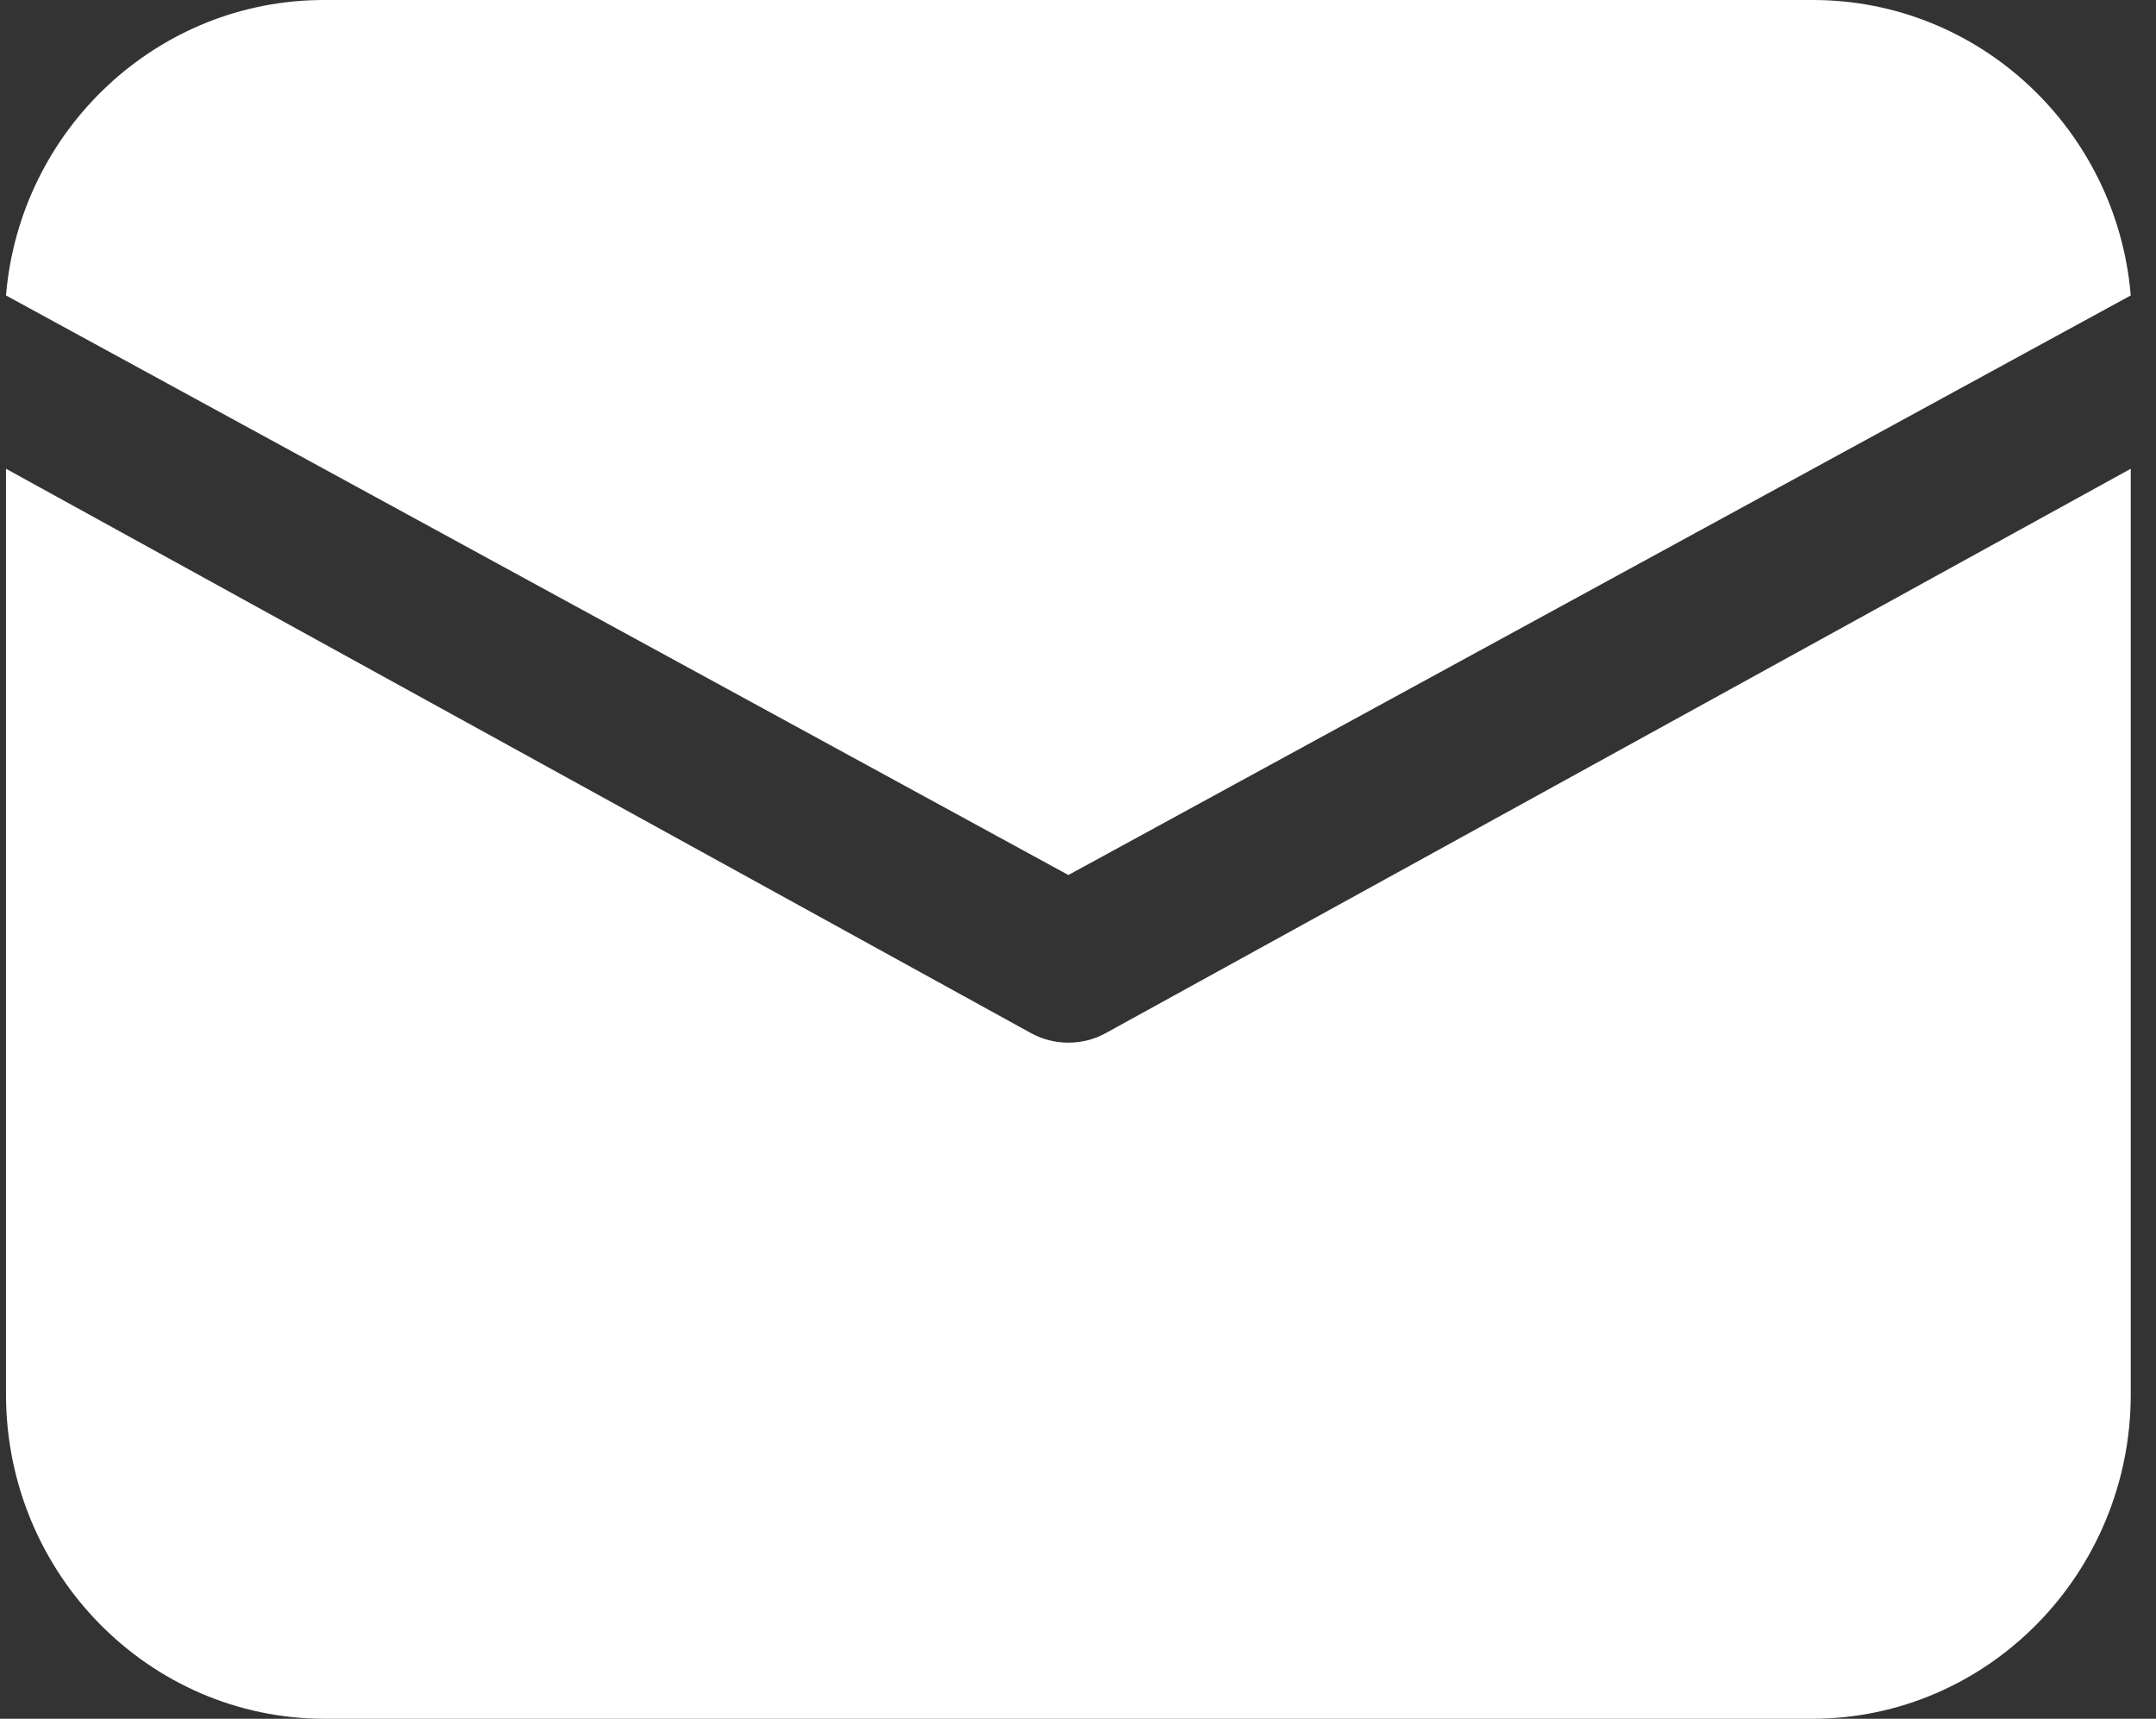
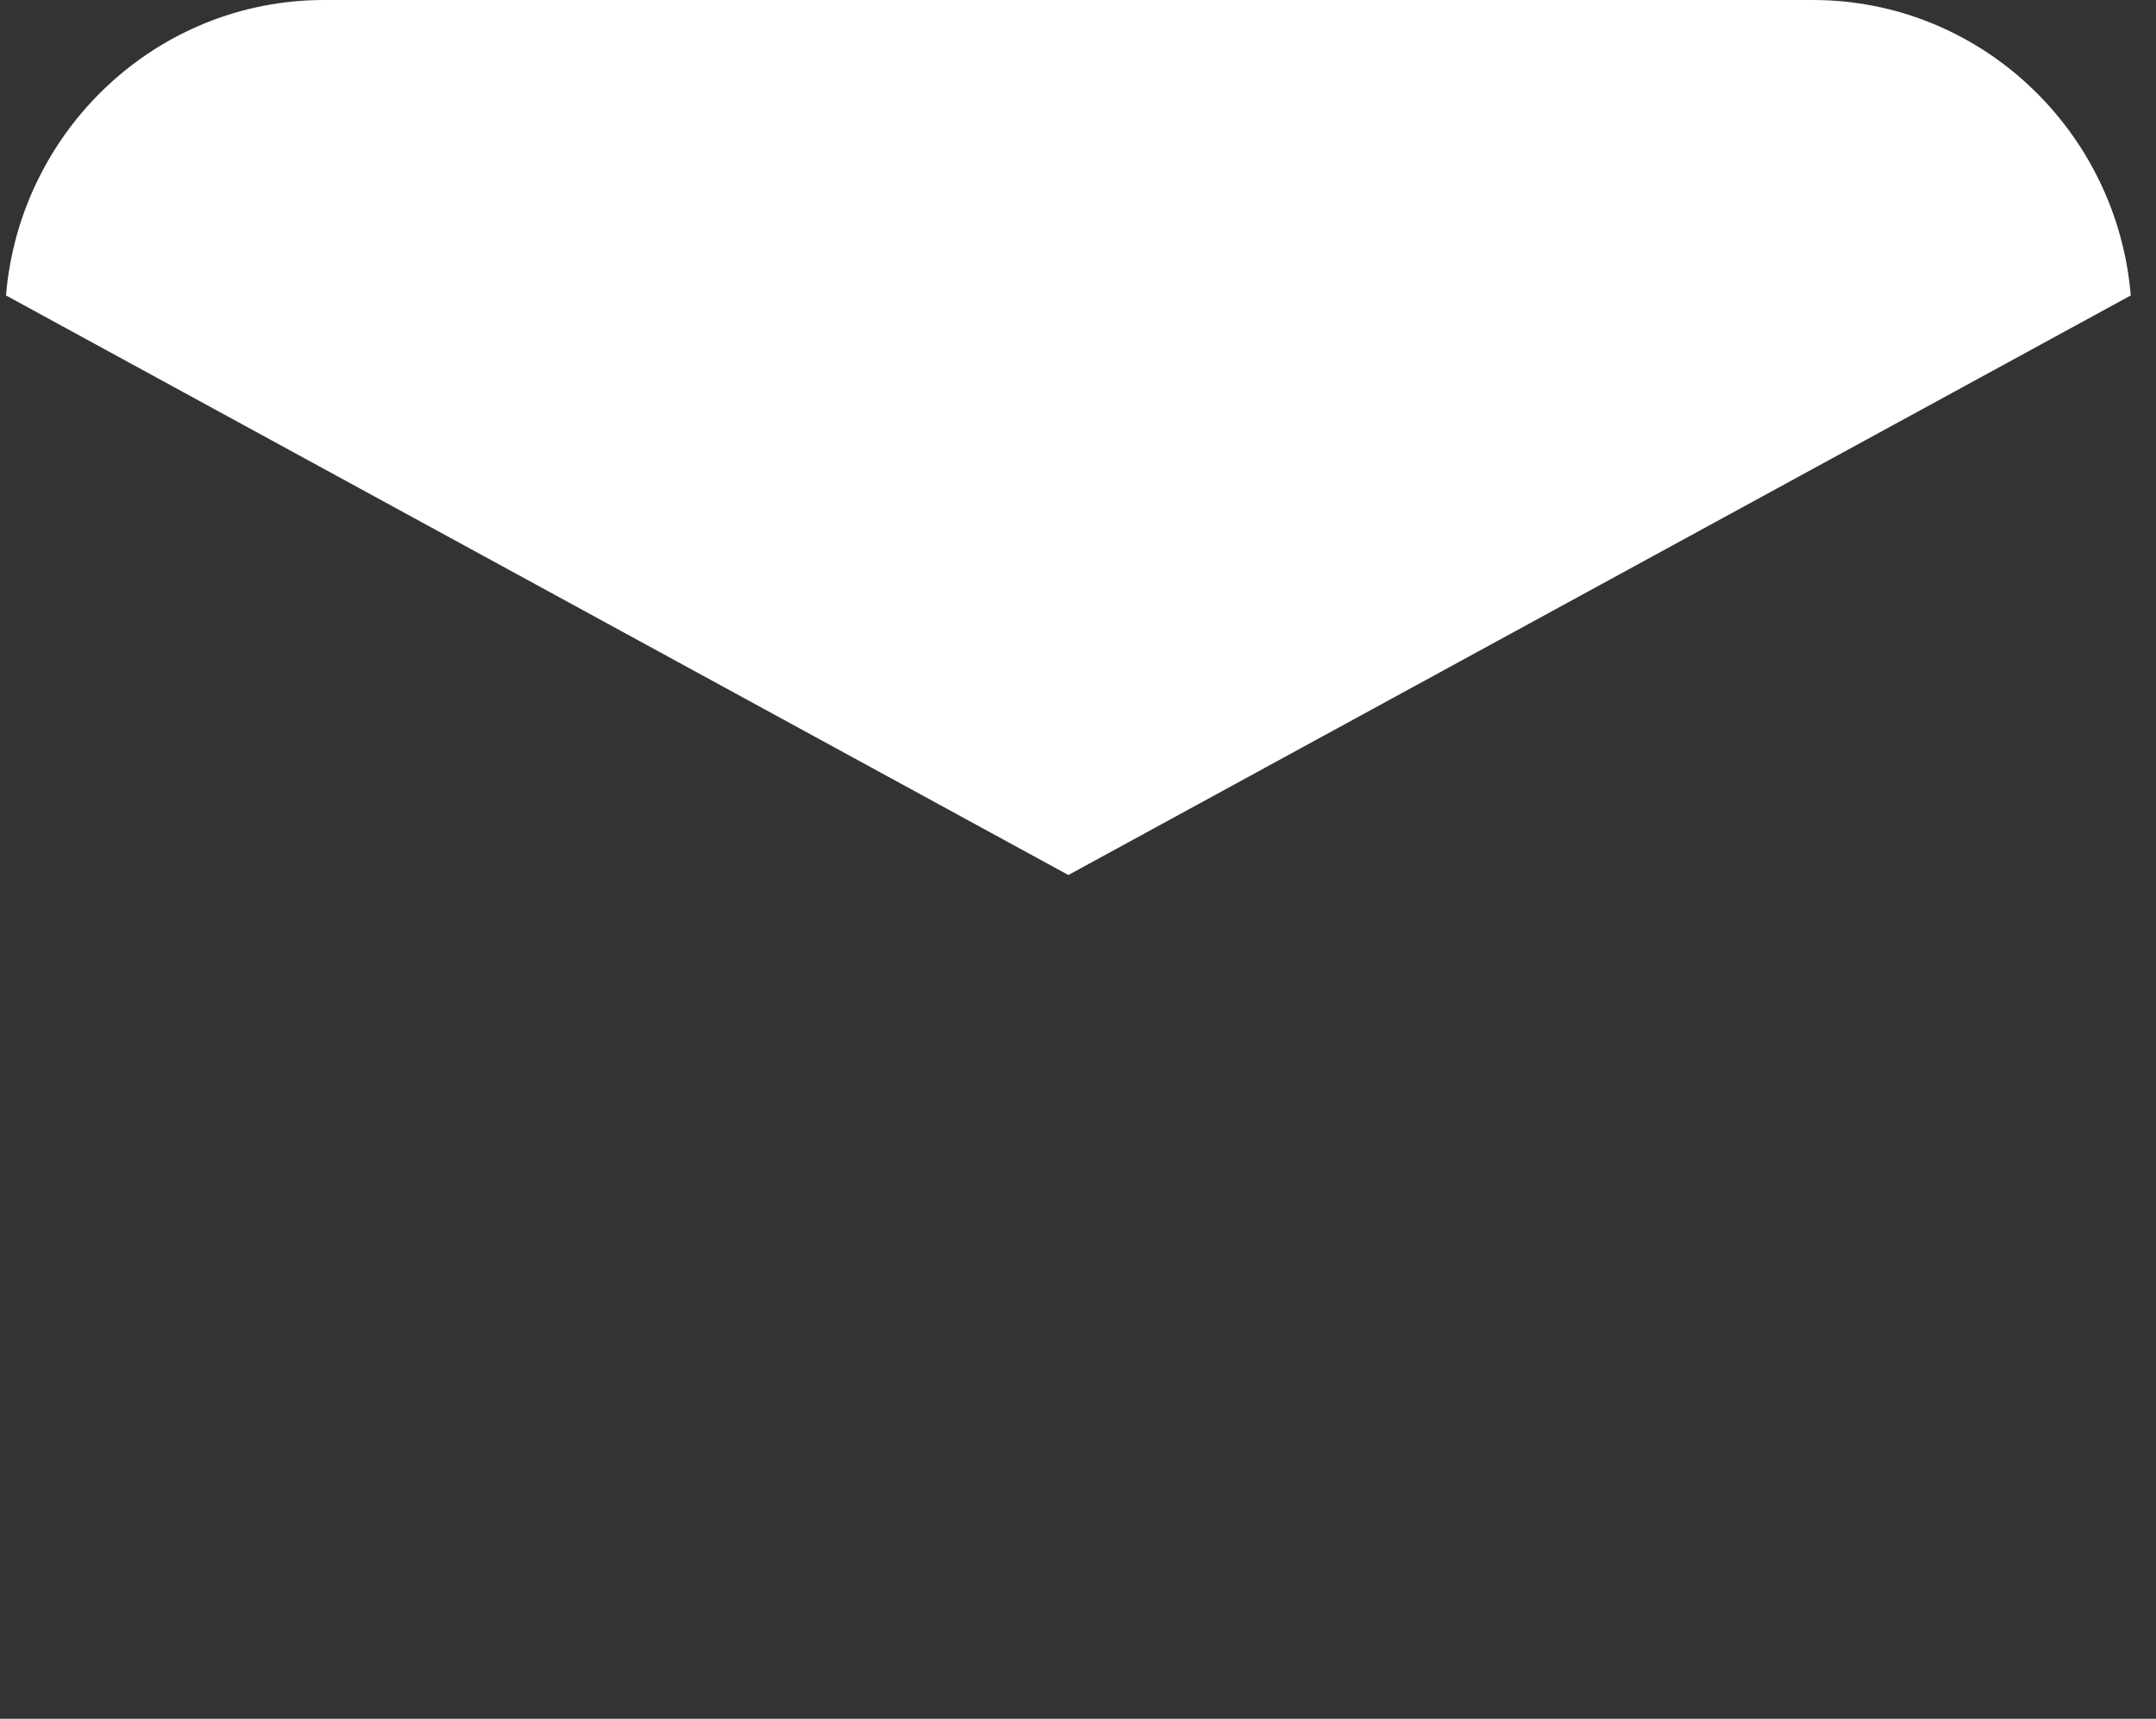
<svg xmlns="http://www.w3.org/2000/svg" width="69" height="55" viewBox="0 0 69 55" fill="none">
  <rect x="0" y="0" width="69" height="55" fill="#333333" stroke="none" />
  <path d="M34.192 28L0.192 9.454C0.635 4.16 5.025 0 10.369 0H58.016C63.36 0 67.75 4.16 68.192 9.454L34.192 28Z" fill="white" />
-   <path d="M68.192 15V44.615C68.192 50.344 63.619 55 57.992 55H10.392C4.765 55 0.192 50.344 0.192 44.615V15L32.985 33.053C33.359 33.261 33.767 33.364 34.192 33.364C34.617 33.364 35.025 33.261 35.399 33.053L68.192 15Z" fill="white" />
</svg>